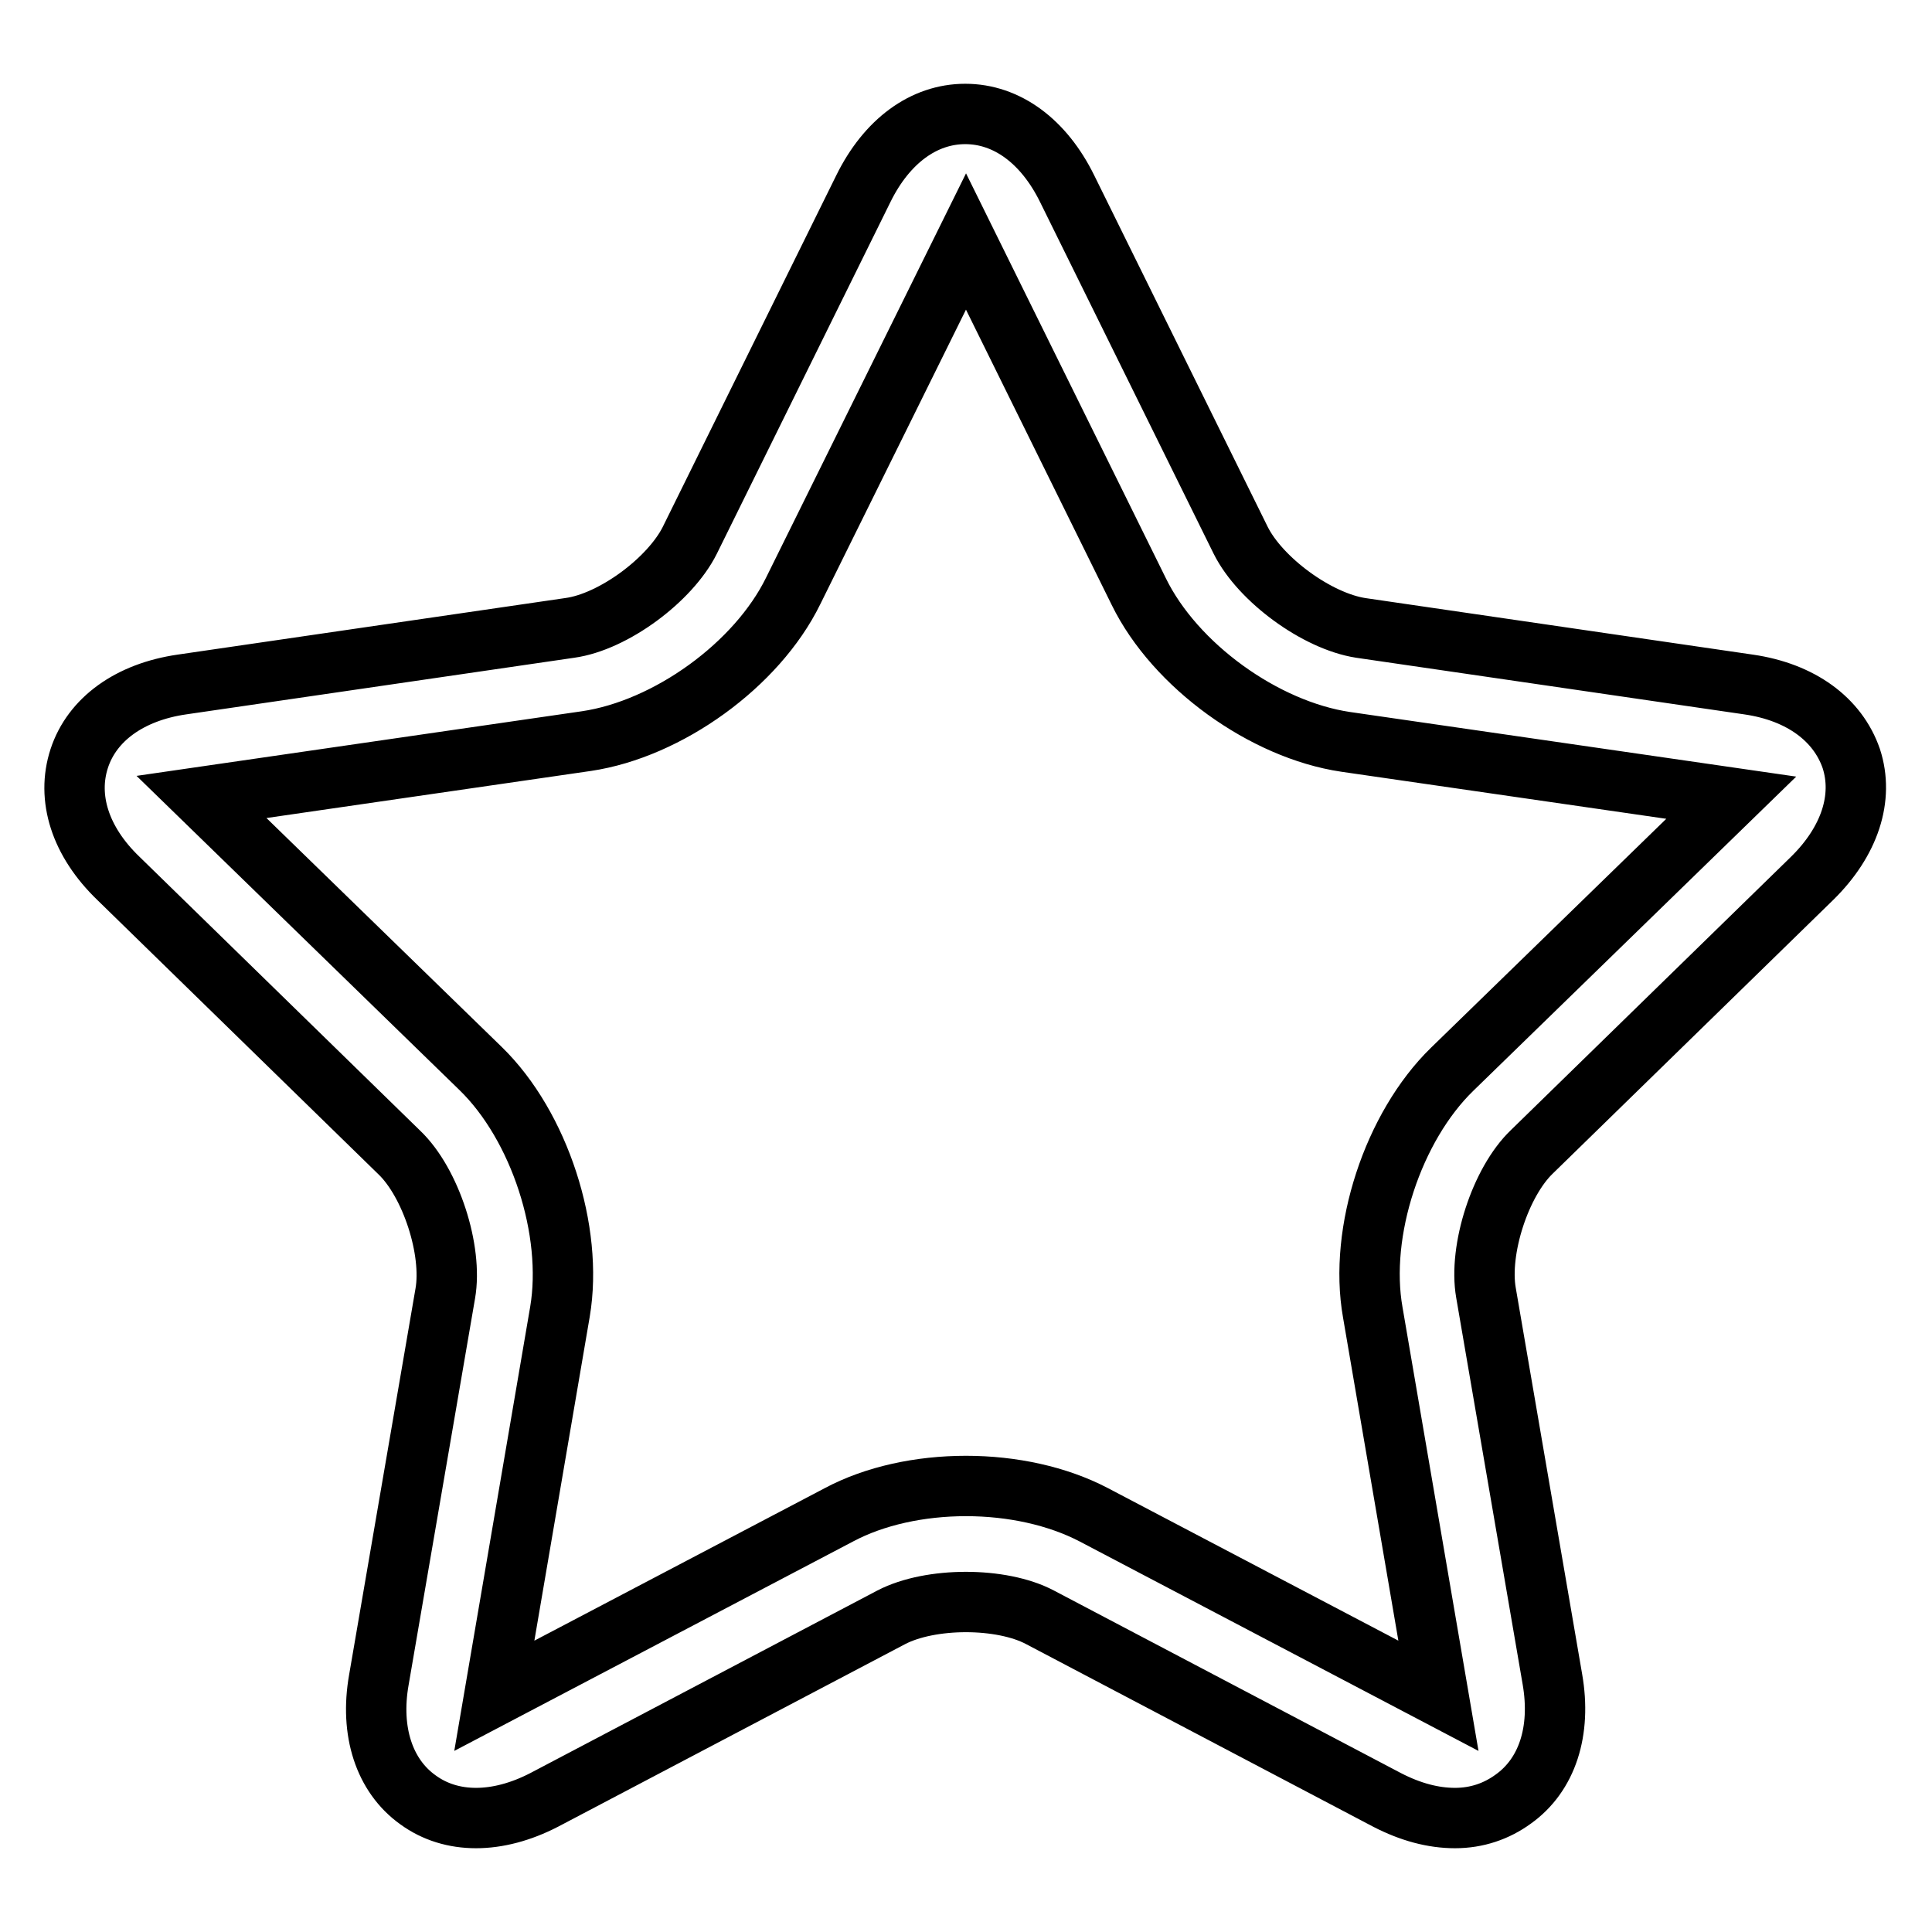
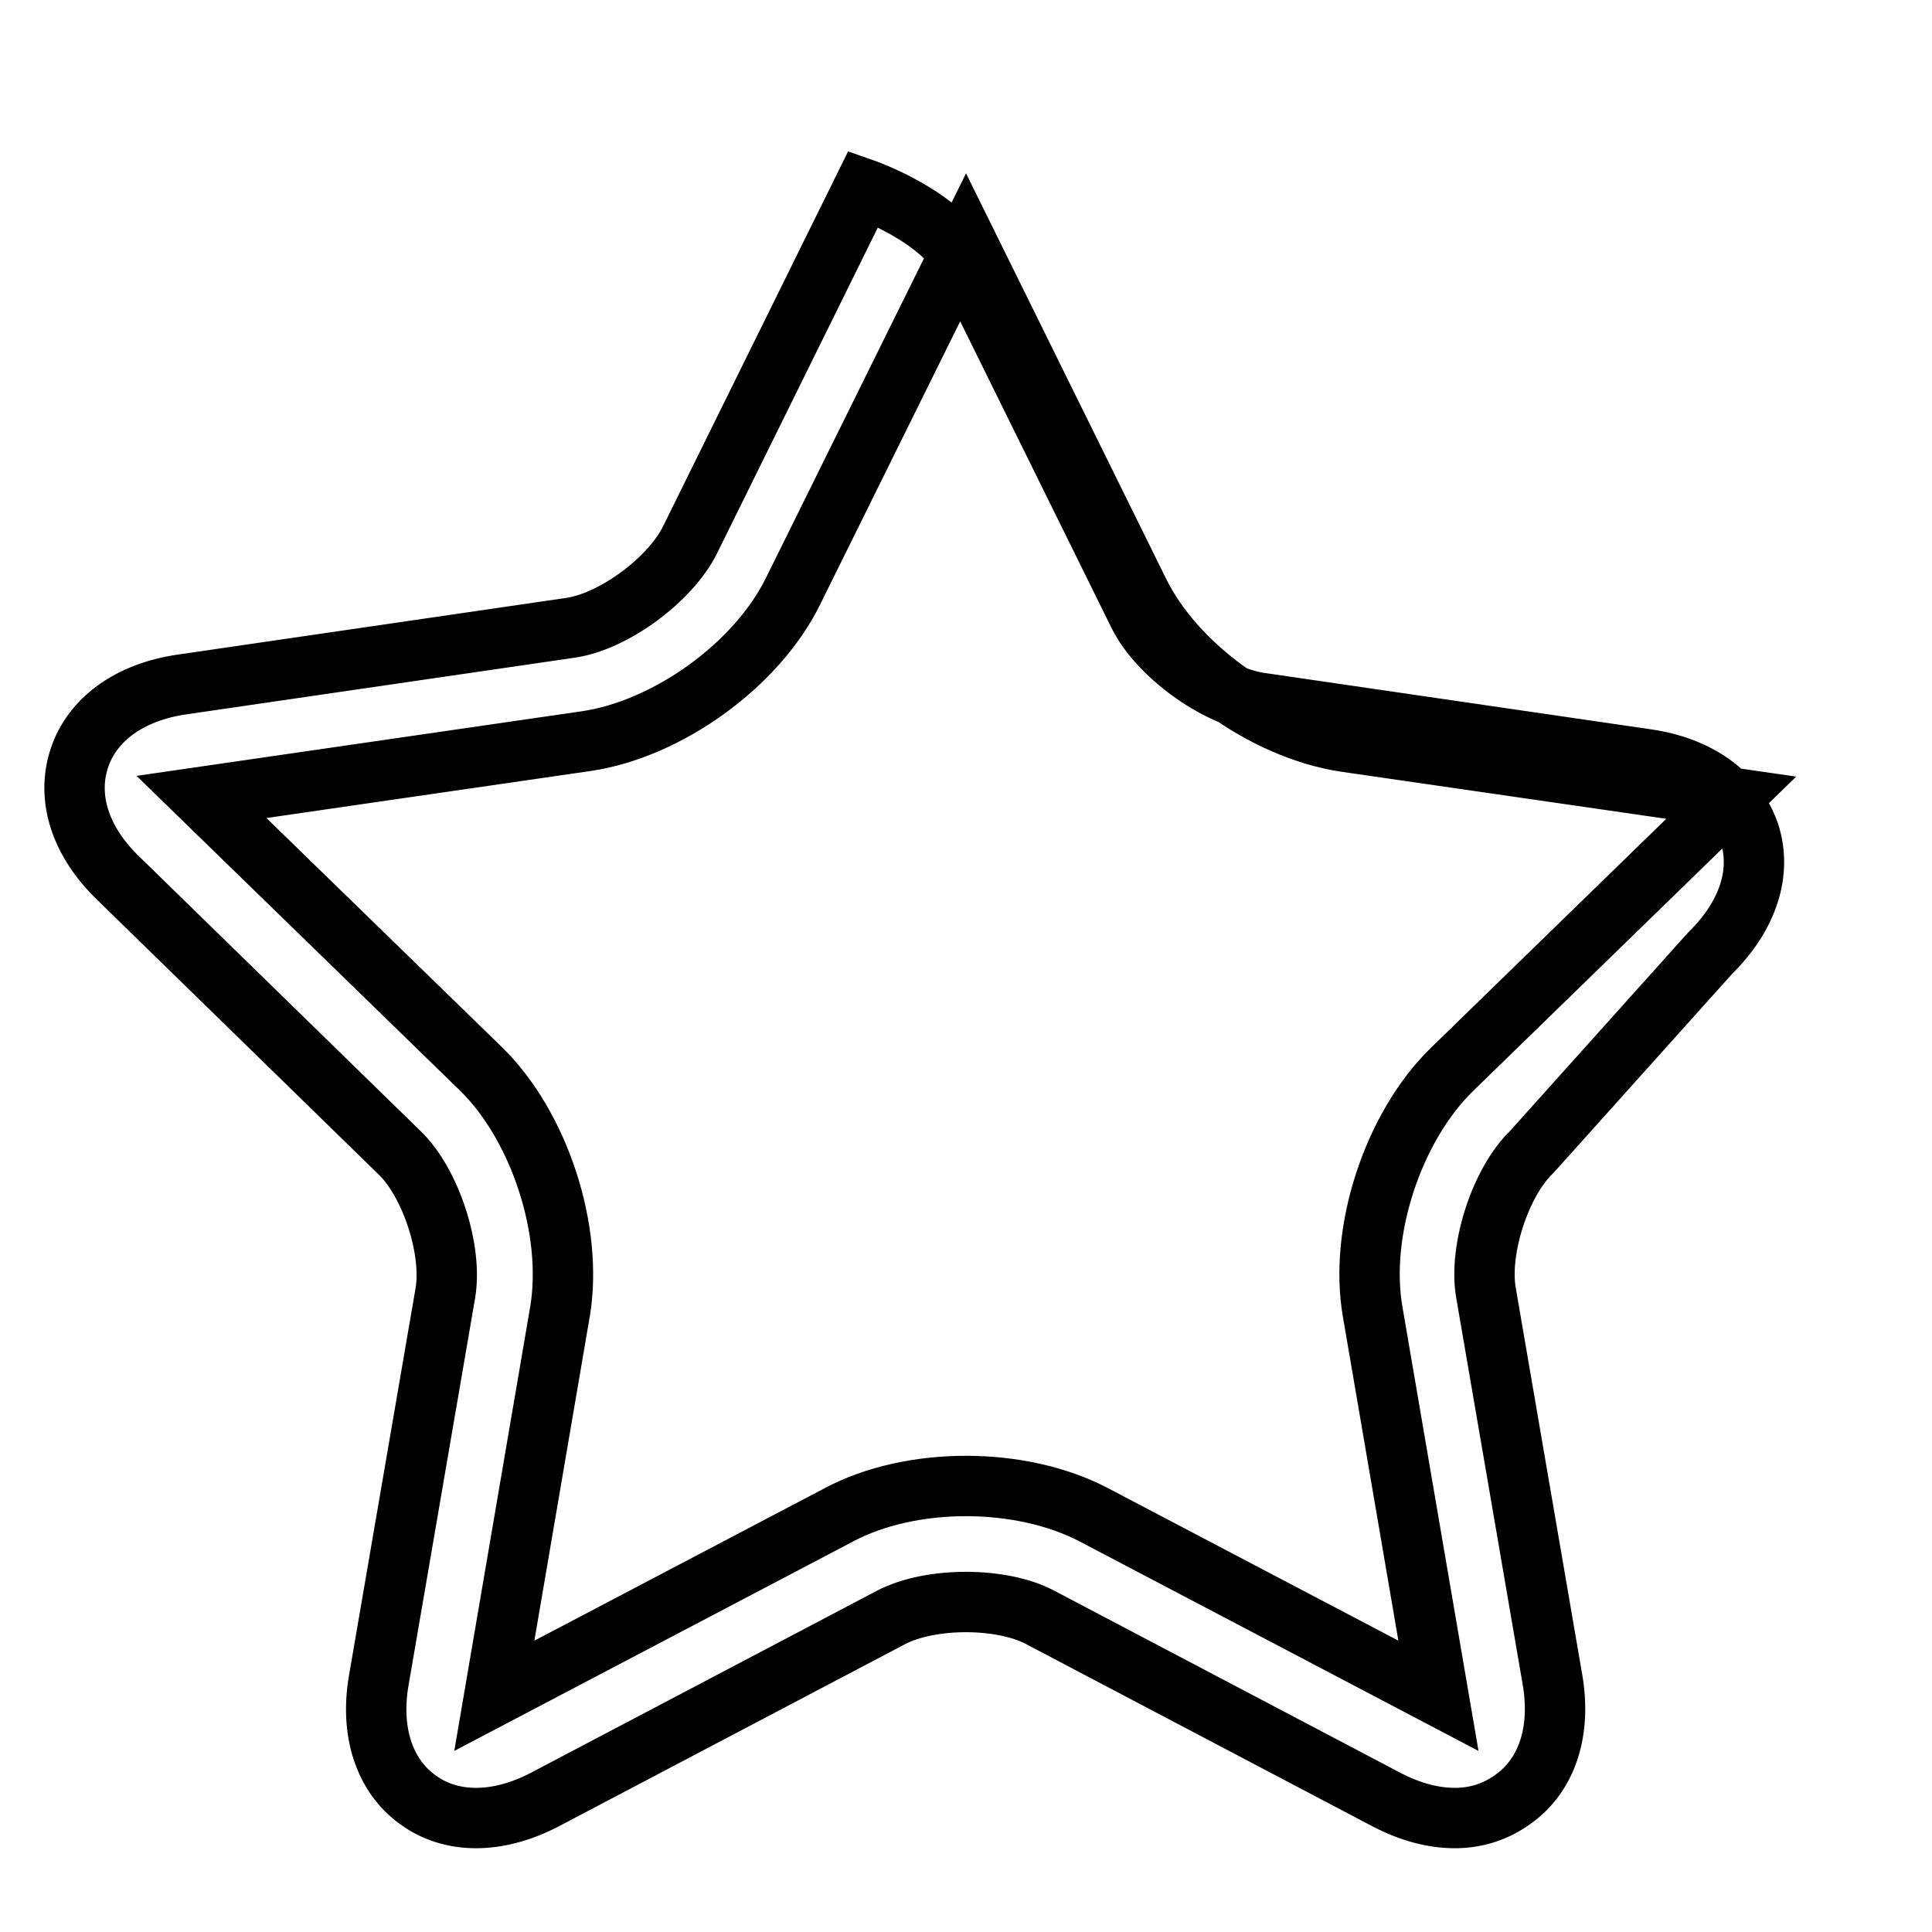
<svg xmlns="http://www.w3.org/2000/svg" version="1.1" x="0px" y="0px" viewBox="0 0 256 256" enable-background="new 0 0 256 256" xml:space="preserve">
  <g>
-     <path stroke-width="8" fill-opacity="0" stroke="#000000" d="M192.8,240.9c-2.9,0-5.9-0.8-9-2.4l-46-24.2c-5.1-2.7-14.5-2.7-19.7,0l-46,24.2c-6.2,3.2-12.3,3.2-16.7,0 c-4.5-3.2-6.4-9.1-5.2-15.9l8.8-51.2c1-5.7-1.9-14.7-6.1-18.7l-37.2-36.3c-5.1-4.9-6.9-10.7-5.2-15.9c1.7-5.2,6.7-8.8,13.6-9.8 l51.4-7.5c5.8-0.8,13.3-6.4,15.9-11.6l23-46.6c3.1-6.3,8-9.9,13.5-9.9s10.4,3.6,13.5,9.9l23,46.6c2.6,5.2,10.1,10.7,15.9,11.6 l51.4,7.5c6.9,1,11.8,4.6,13.6,9.8c1.7,5.2-0.2,11-5.2,15.9L203,152.6c-4.2,4-7.1,13-6.1,18.7l8.8,51.2c1.2,6.9-0.7,12.7-5.2,15.9 C198.3,240,195.7,240.9,192.8,240.9L192.8,240.9z M128,196.9c6.1,0,12.1,1.3,16.9,3.8l45.7,24l-8.7-50.8 c-1.9-10.7,2.7-24.6,10.5-32.2l37-36l-51.1-7.4c-10.8-1.6-22.6-10.1-27.4-19.9L128,32l-22.9,46.3c-4.8,9.8-16.6,18.3-27.4,19.9 l-51,7.4l37,36c7.8,7.6,12.3,21.5,10.5,32.2l-8.7,50.9l45.7-24C115.9,198.2,121.9,196.9,128,196.9L128,196.9z" />
+     <path stroke-width="8" fill-opacity="0" stroke="#000000" d="M192.8,240.9c-2.9,0-5.9-0.8-9-2.4l-46-24.2c-5.1-2.7-14.5-2.7-19.7,0l-46,24.2c-6.2,3.2-12.3,3.2-16.7,0 c-4.5-3.2-6.4-9.1-5.2-15.9l8.8-51.2c1-5.7-1.9-14.7-6.1-18.7l-37.2-36.3c-5.1-4.9-6.9-10.7-5.2-15.9c1.7-5.2,6.7-8.8,13.6-9.8 l51.4-7.5c5.8-0.8,13.3-6.4,15.9-11.6l23-46.6s10.4,3.6,13.5,9.9l23,46.6c2.6,5.2,10.1,10.7,15.9,11.6 l51.4,7.5c6.9,1,11.8,4.6,13.6,9.8c1.7,5.2-0.2,11-5.2,15.9L203,152.6c-4.2,4-7.1,13-6.1,18.7l8.8,51.2c1.2,6.9-0.7,12.7-5.2,15.9 C198.3,240,195.7,240.9,192.8,240.9L192.8,240.9z M128,196.9c6.1,0,12.1,1.3,16.9,3.8l45.7,24l-8.7-50.8 c-1.9-10.7,2.7-24.6,10.5-32.2l37-36l-51.1-7.4c-10.8-1.6-22.6-10.1-27.4-19.9L128,32l-22.9,46.3c-4.8,9.8-16.6,18.3-27.4,19.9 l-51,7.4l37,36c7.8,7.6,12.3,21.5,10.5,32.2l-8.7,50.9l45.7-24C115.9,198.2,121.9,196.9,128,196.9L128,196.9z" />
  </g>
</svg>